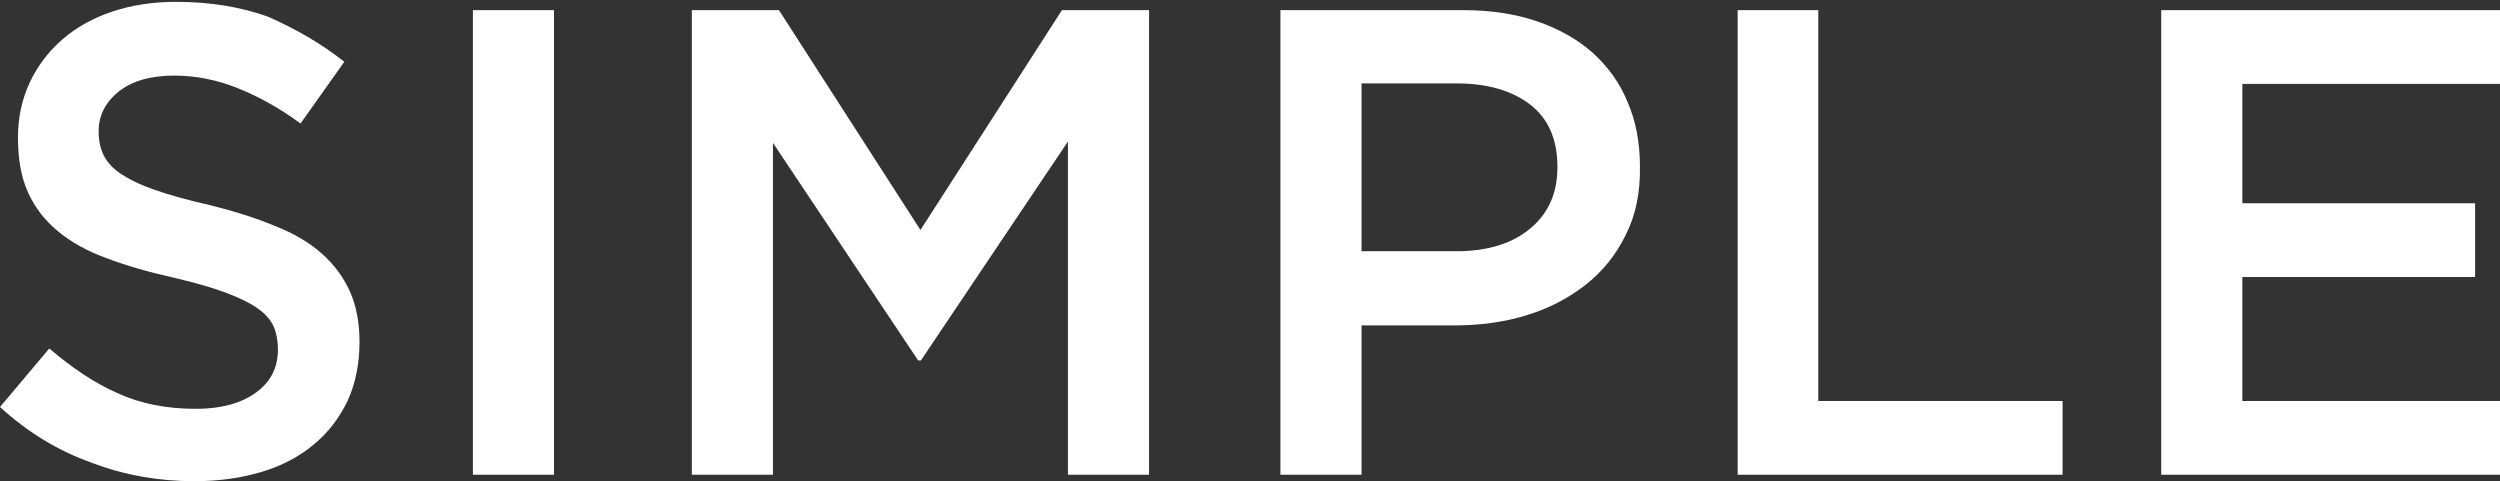
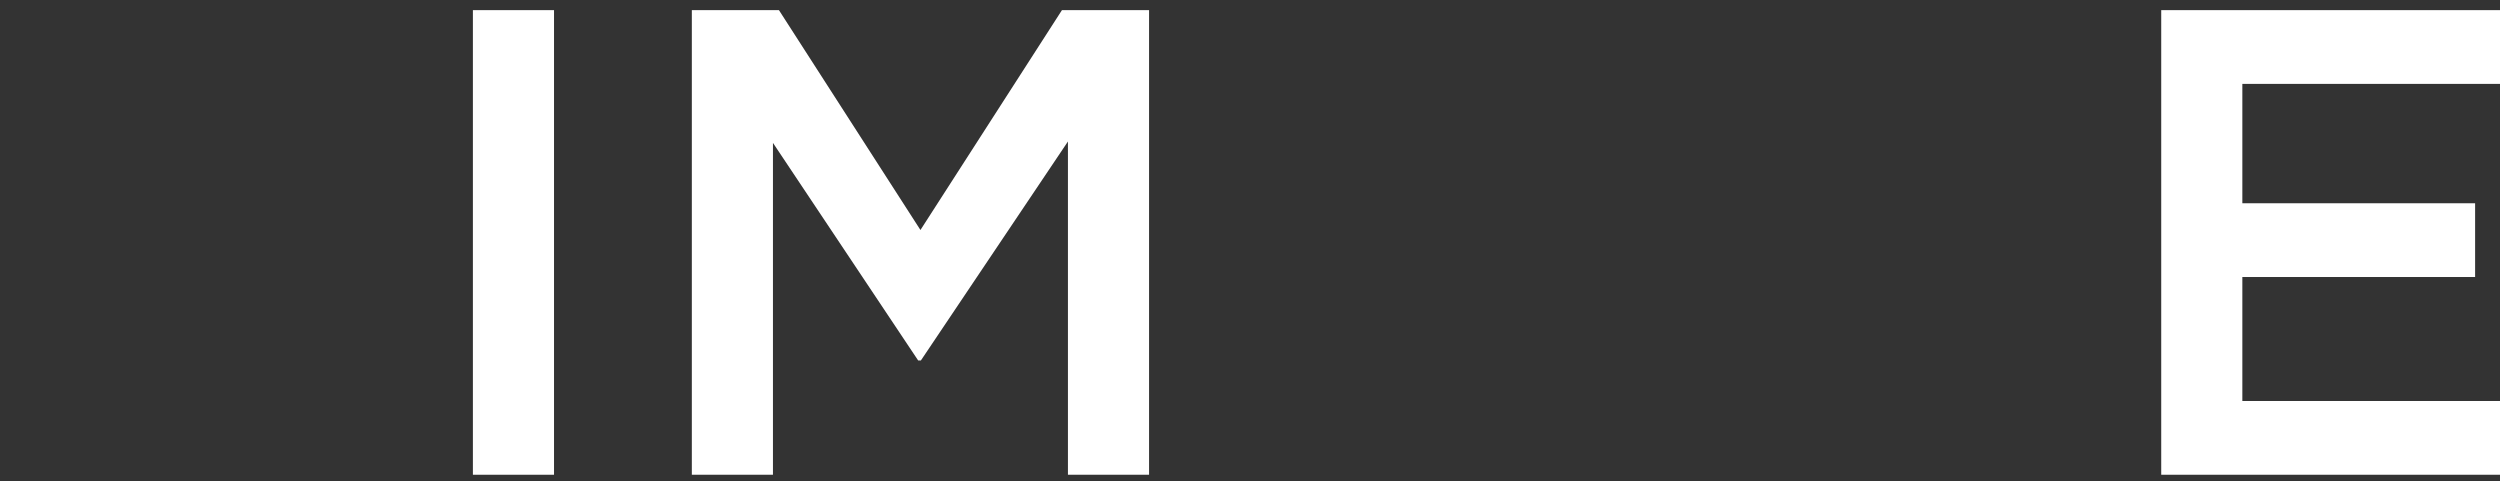
<svg xmlns="http://www.w3.org/2000/svg" version="1.1" id="レイヤー_1" x="0px" y="0px" width="542.4px" height="104.4px" viewBox="0 0 542.4 104.4" style="enable-background:new 0 0 542.4 104.4;" xml:space="preserve">
  <rect x="0" y="0" width="542.4" height="104.4" fill="#333333" stroke="none" />
  <style type="text/css">
	.st0{fill:#FFFFFF;}
</style>
  <g>
-     <path class="st0" d="M22.5,33.7c0.7,1.4,1.9,2.8,3.7,4c1.8,1.2,4.2,2.4,7.4,3.5c3.1,1.1,7.1,2.2,11.9,3.3c5.3,1.3,10,2.8,14.1,4.5   c4.1,1.6,7.5,3.6,10.2,6s4.7,5.1,6.1,8.2S78,70,78,74.2c0,4.8-0.9,9.1-2.6,12.8c-1.8,3.7-4.2,6.9-7.4,9.5   c-3.1,2.6-6.9,4.6-11.3,5.9s-9.2,2-14.5,2c-7.8,0-15.2-1.3-22.3-4C12.6,97.8,6,93.8,0,88.3l10.7-12.7c4.9,4.2,9.8,7.5,14.8,9.7   c5,2.3,10.7,3.4,17,3.4c5.5,0,9.8-1.2,13-3.5s4.8-5.4,4.8-9.4c0-1.8-0.3-3.5-0.9-4.9c-0.6-1.4-1.8-2.8-3.5-4s-4-2.3-6.9-3.4   s-6.8-2.2-11.5-3.3C32.1,59,27.3,57.6,23.1,56c-4.2-1.5-7.7-3.5-10.5-5.8s-5-5.1-6.5-8.4s-2.2-7.2-2.2-12c0-4.4,0.9-8.4,2.6-12   s4.1-6.7,7.1-9.3s6.6-4.6,10.8-6s8.8-2.1,13.8-2.1c7.4,0,14,1.1,19.9,3.2c5.9,2.6,11.4,5.7,16.6,9.8l-9.5,13.4   c-4.6-3.4-9.2-5.9-13.7-7.7s-9.1-2.7-13.7-2.7c-5.2,0-9.2,1.2-12.1,3.5c-2.9,2.4-4.3,5.2-4.3,8.6C21.4,30.6,21.8,32.3,22.5,33.7z" />
    <path class="st0" d="M120.2,2.2V103h-17.6V2.2H120.2z" />
    <path class="st0" d="M199.8,78.2h-0.6L167.7,31v72h-17.6V2.2H169l30.7,47.7l30.7-47.7h18.9V103h-17.6V30.7L199.8,78.2z" />
-     <path class="st0" d="M352.7,51c-2.1,4.3-5,7.9-8.7,10.8s-7.9,5.1-12.8,6.6s-10.1,2.2-15.7,2.2h-20.1V103h-17.6V2.2h39.7   c5.9,0,11.2,0.8,15.9,2.4s8.8,3.9,12.1,6.8c3.3,3,5.9,6.5,7.6,10.7c1.8,4.1,2.7,8.8,2.7,14C355.9,41.7,354.9,46.7,352.7,51z    M332,22.7c-3.9-3-9.2-4.6-15.9-4.6h-20.7v36.4h20.7c6.7,0,12.1-1.7,16-5s5.8-7.7,5.8-13.2C337.9,30.3,336,25.8,332,22.7z" />
-     <path class="st0" d="M376.9,2.2h17.6V87h53v16H377V2.2H376.9z" />
    <path class="st0" d="M543.5,18.2h-57v25.9H537v16h-50.5V87h57.7v16h-75.3V2.2h74.6V18.2z" />
  </g>
</svg>